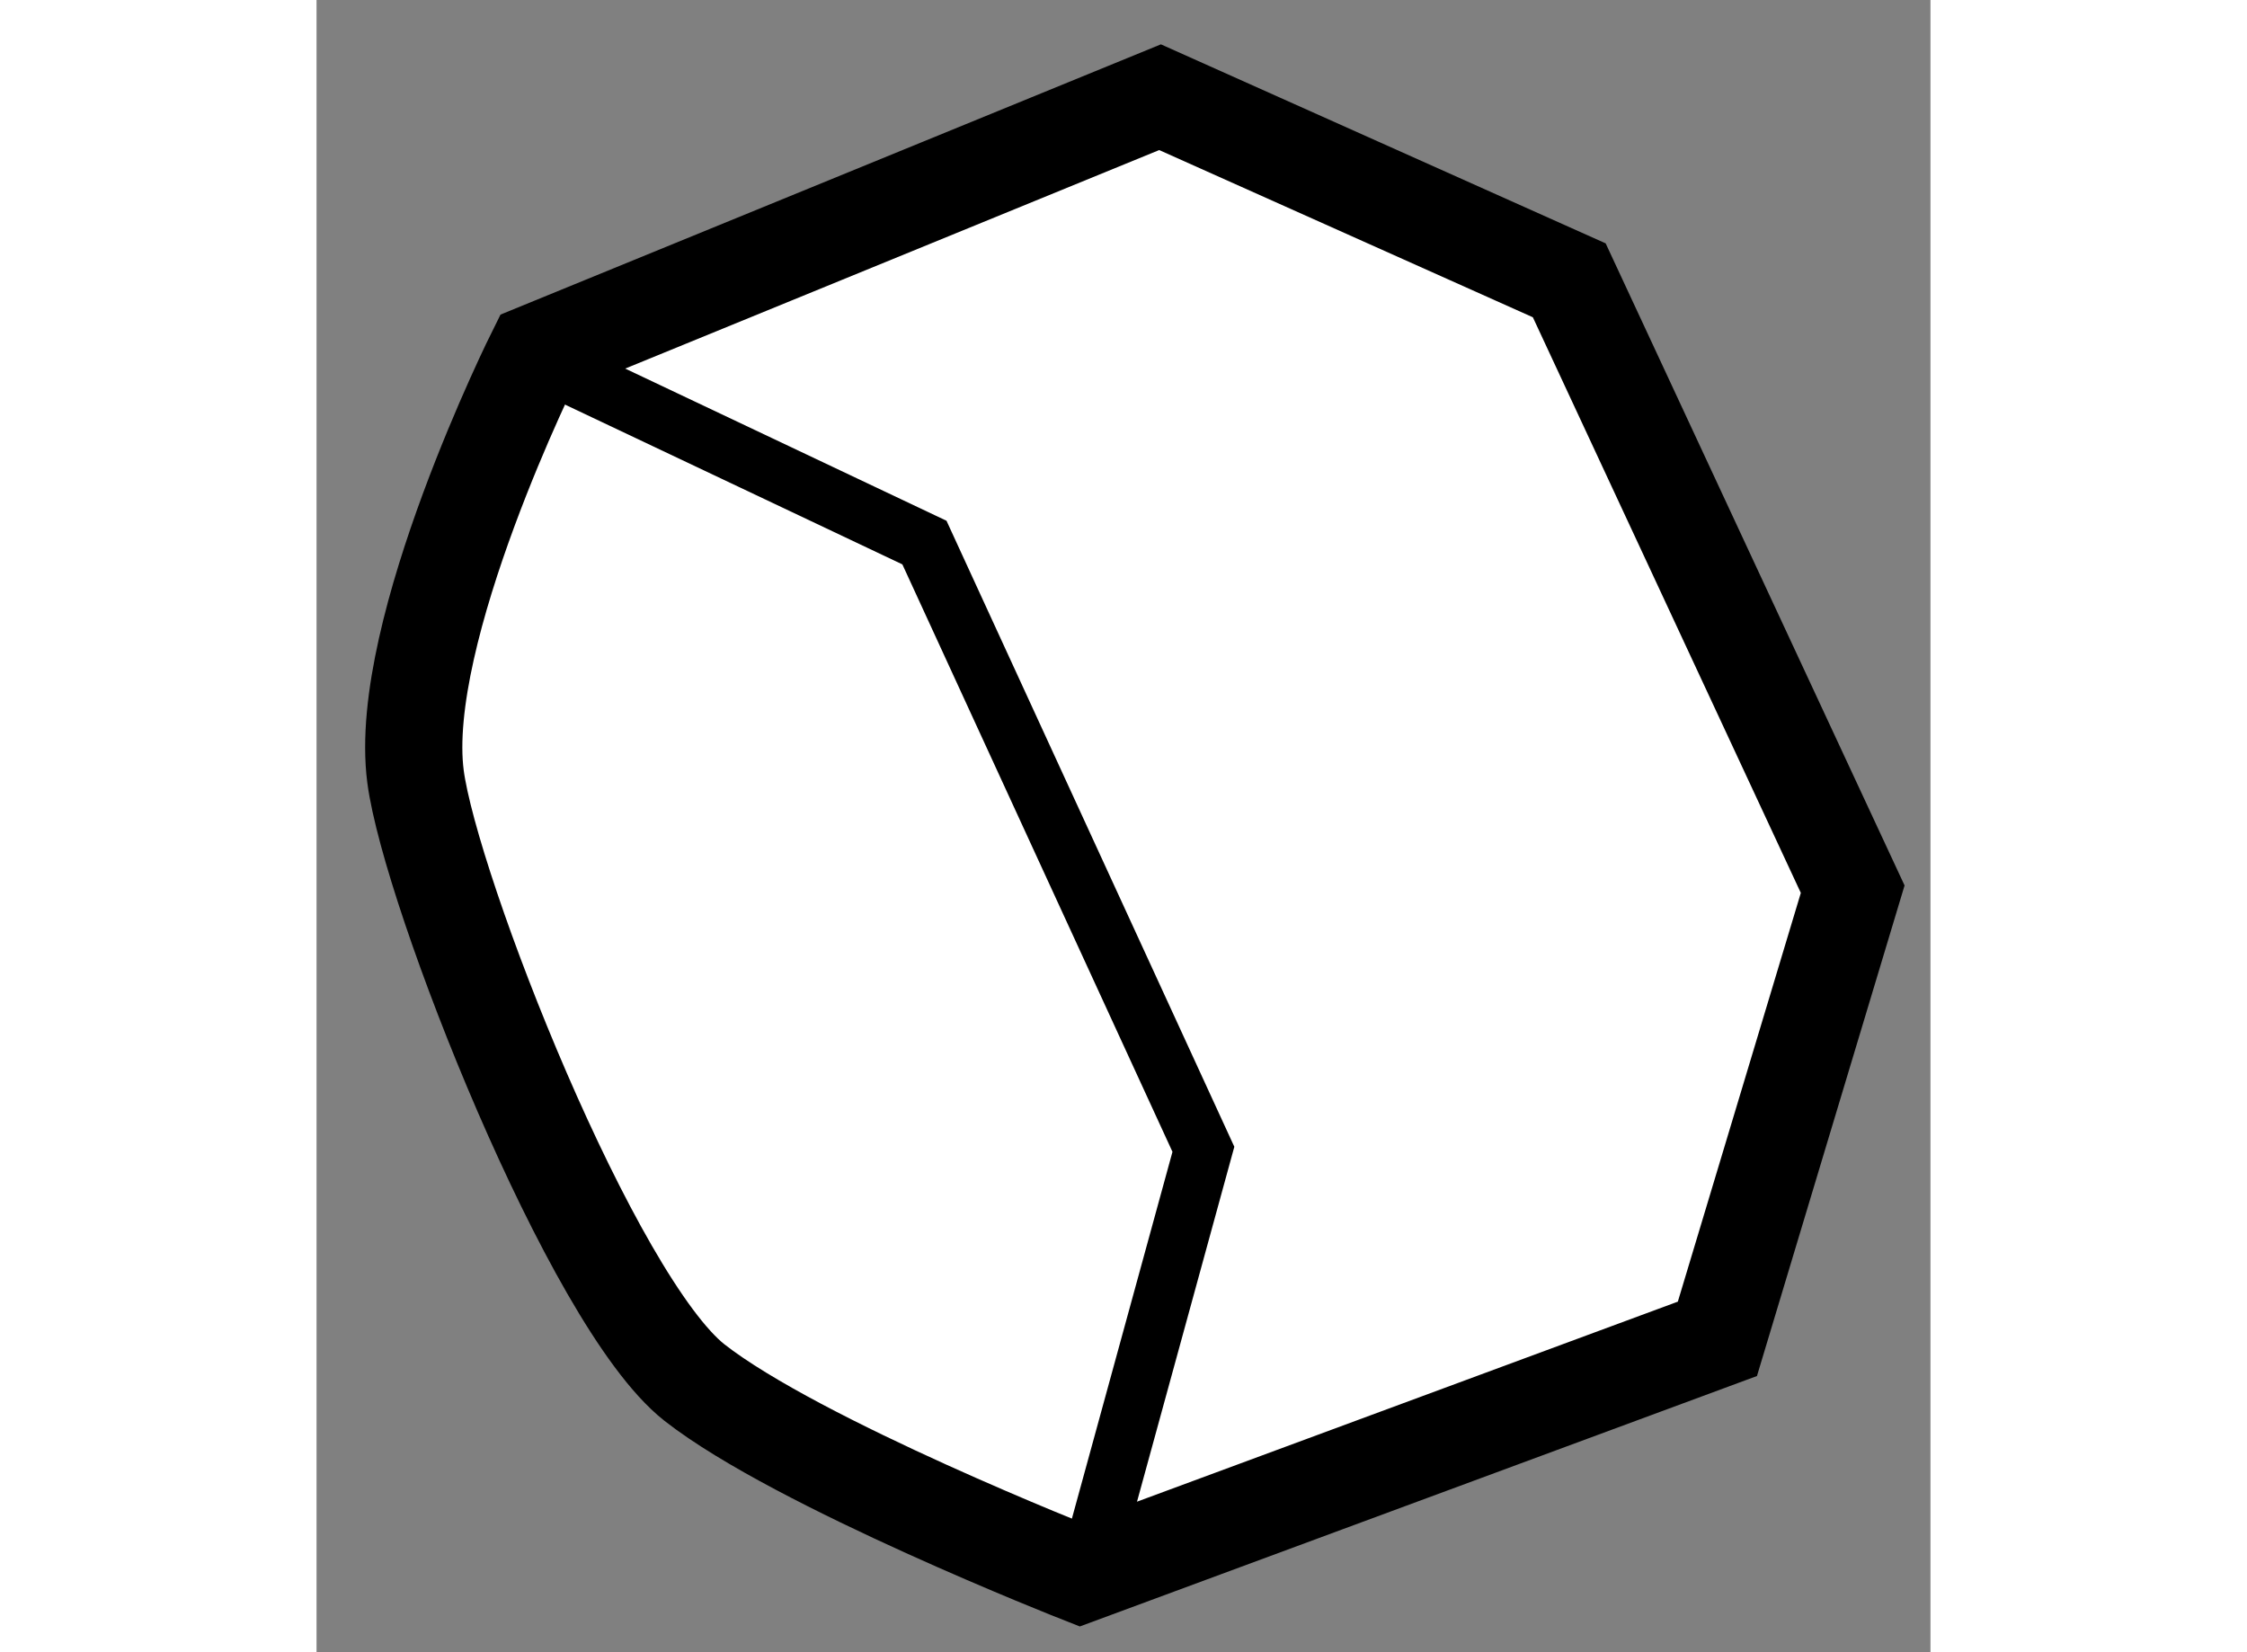
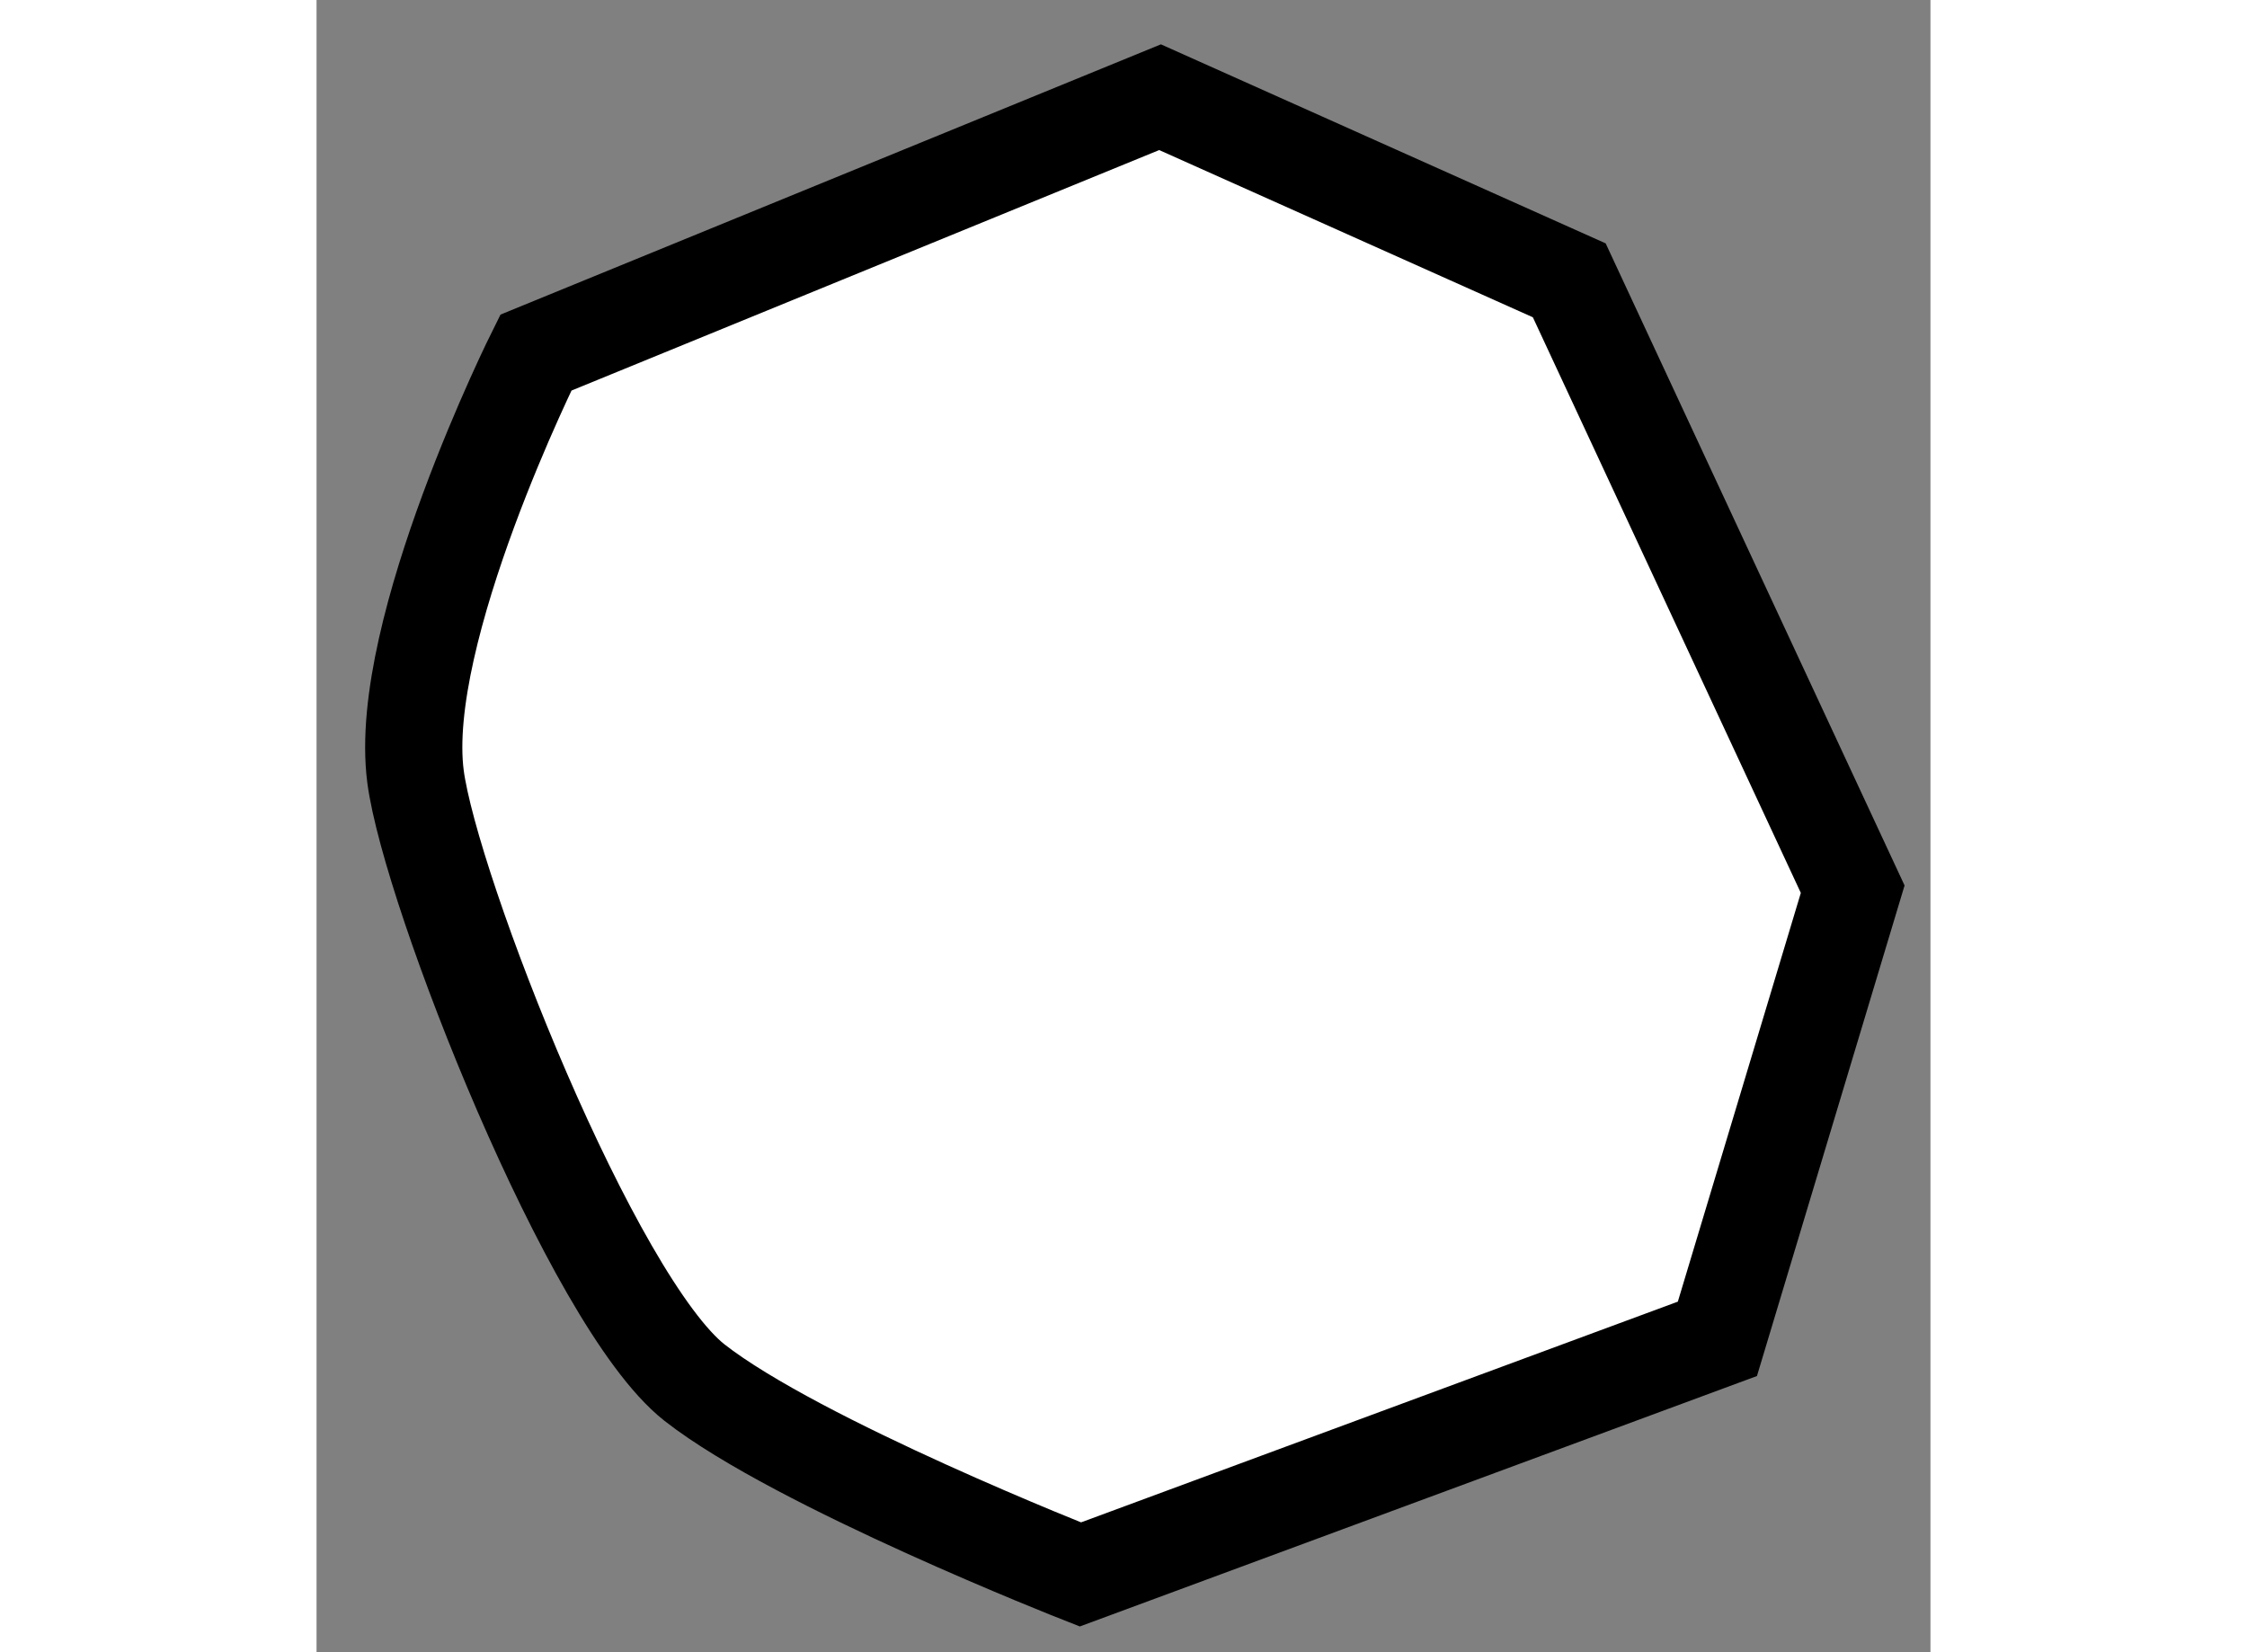
<svg xmlns="http://www.w3.org/2000/svg" version="1.1" x="0px" y="0px" width="244.8px" height="180px" viewBox="83.34 77.832 8.302 8.499" enable-background="new 0 0 244.8 180" xml:space="preserve">
  <rect x="83.34" y="77.832" width="8.302" height="8.499" fill="#808080" stroke="none" />
  <g>
    <path fill="#FFFFFF" stroke="#000000" stroke-width="0.5" d="M87.679,78.332l2.105,0.942l1.458,3.132l-0.696,2.313l-3.277,1.212    c0,0-1.454-0.571-1.985-0.987c-0.528-0.416-1.358-2.529-1.435-3.118c-0.097-0.746,0.619-2.18,0.619-2.18L87.679,78.332z" />
-     <polyline fill="none" stroke="#000000" stroke-width="0.3" points="84.438,79.662 86.467,80.623 87.902,83.744 87.31,85.903   " />
  </g>
</svg>